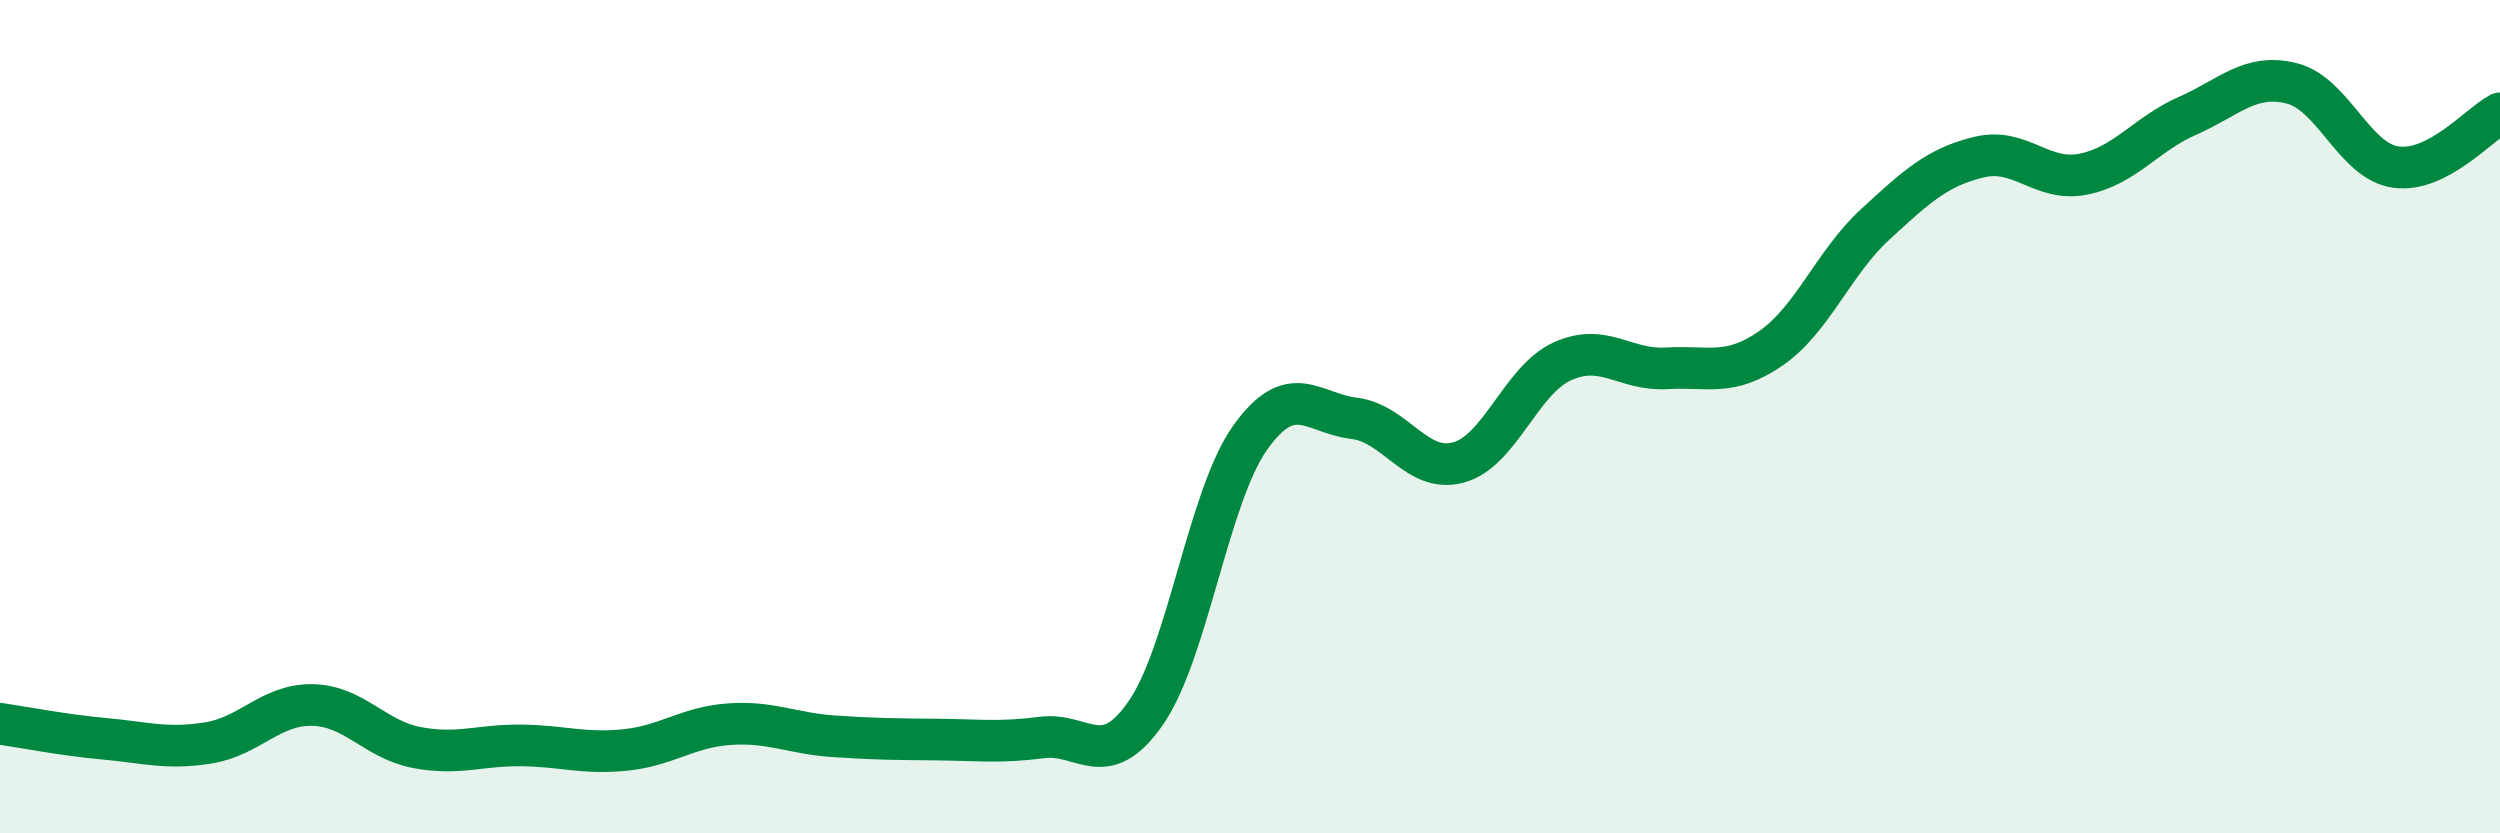
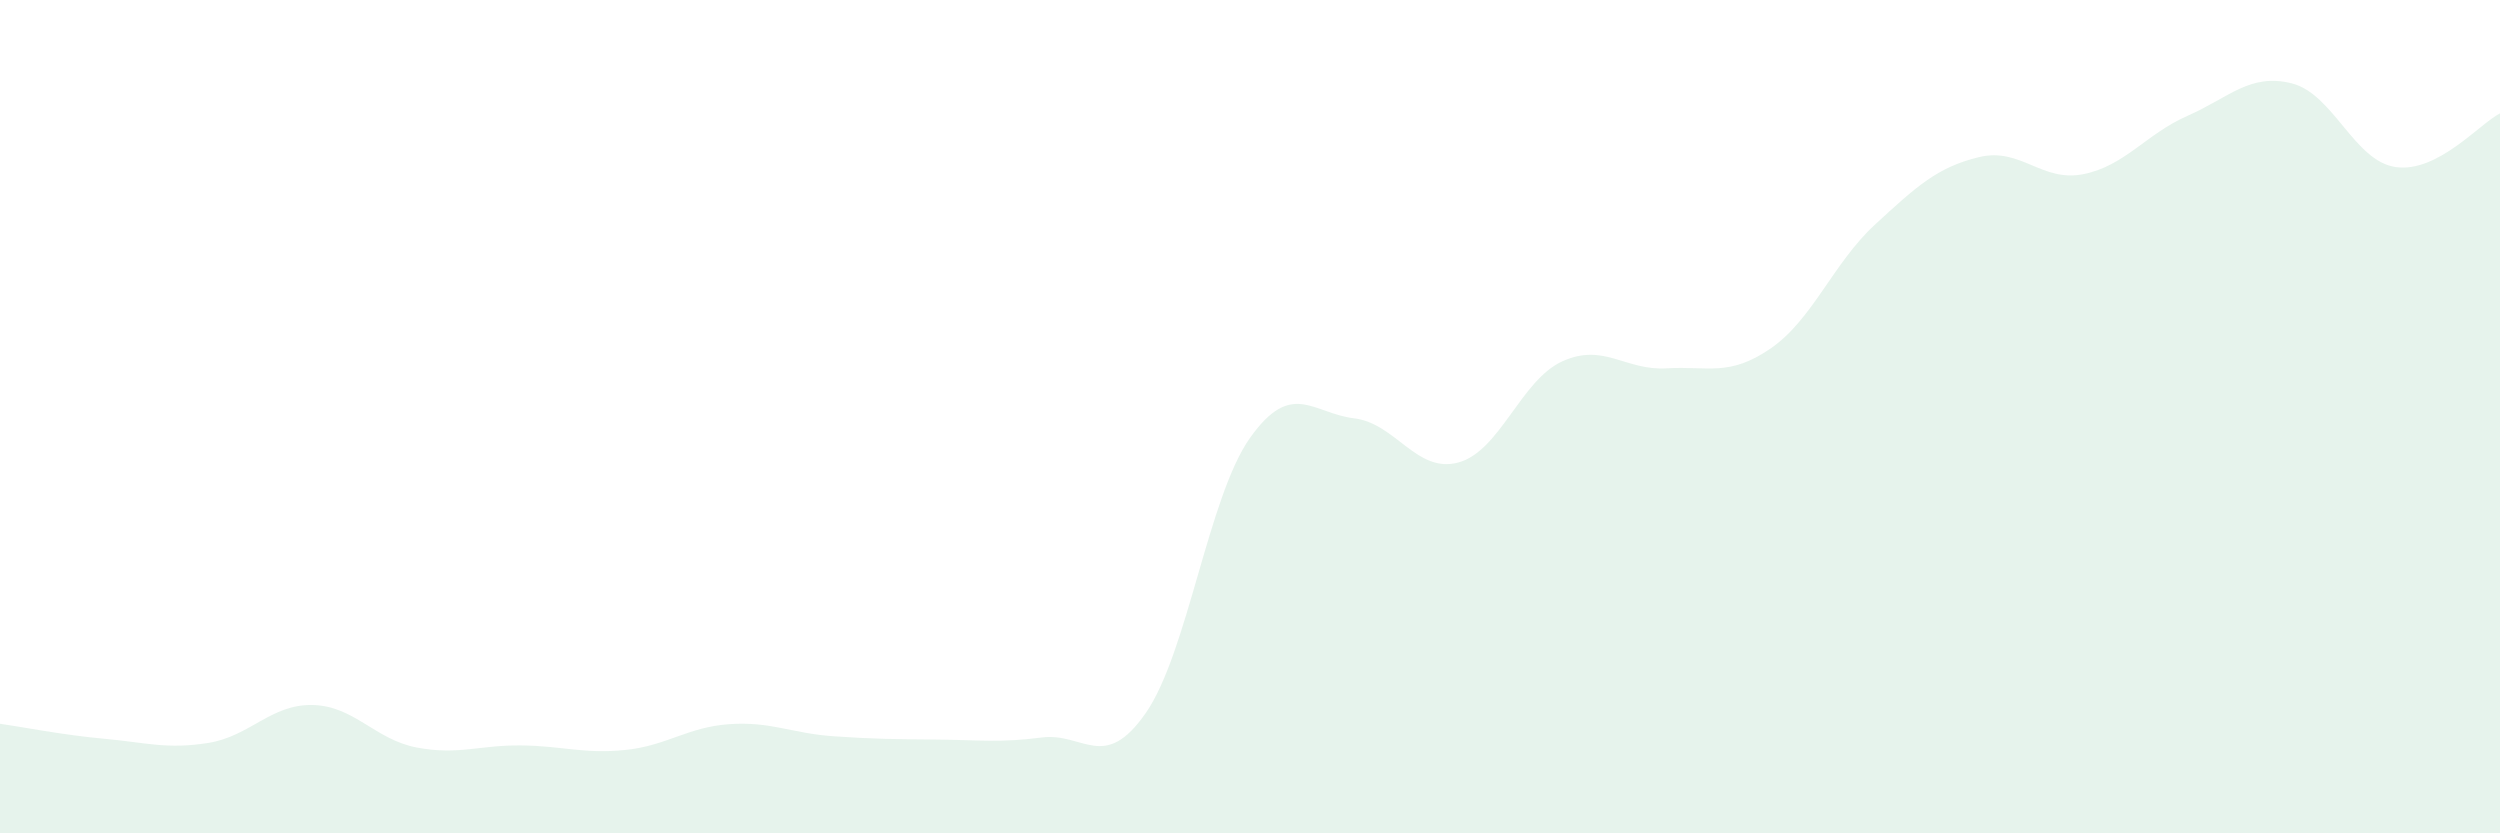
<svg xmlns="http://www.w3.org/2000/svg" width="60" height="20" viewBox="0 0 60 20">
  <path d="M 0,17.37 C 0.5,17.44 1.5,17.64 2.5,17.73 C 3.5,17.82 4,17.99 5,17.83 C 6,17.67 6.5,16.9 7.5,16.92 C 8.5,16.94 9,17.75 10,17.94 C 11,18.13 11.5,17.88 12.5,17.89 C 13.5,17.9 14,18.1 15,18 C 16,17.9 16.5,17.45 17.5,17.38 C 18.5,17.31 19,17.6 20,17.67 C 21,17.74 21.5,17.74 22.5,17.75 C 23.5,17.76 24,17.83 25,17.7 C 26,17.57 26.5,18.55 27.5,17.11 C 28.5,15.67 29,11.92 30,10.51 C 31,9.1 31.5,9.92 32.5,10.04 C 33.5,10.16 34,11.37 35,11.1 C 36,10.83 36.5,9.12 37.5,8.67 C 38.5,8.22 39,8.9 40,8.84 C 41,8.78 41.5,9.05 42.5,8.36 C 43.5,7.67 44,6.31 45,5.39 C 46,4.47 46.5,4.01 47.5,3.77 C 48.5,3.53 49,4.38 50,4.18 C 51,3.98 51.5,3.22 52.5,2.78 C 53.5,2.34 54,1.75 55,2 C 56,2.25 56.5,3.87 57.5,4.01 C 58.5,4.15 59.5,2.98 60,2.72L60 20L0 20Z" fill="#008740" opacity="0.1" stroke-linecap="round" stroke-linejoin="round" />
-   <path d="M 0,17.37 C 0.5,17.44 1.5,17.64 2.5,17.73 C 3.5,17.82 4,17.99 5,17.83 C 6,17.67 6.5,16.9 7.5,16.92 C 8.5,16.94 9,17.75 10,17.94 C 11,18.13 11.5,17.88 12.5,17.89 C 13.5,17.9 14,18.1 15,18 C 16,17.9 16.5,17.45 17.5,17.38 C 18.5,17.31 19,17.6 20,17.67 C 21,17.74 21.5,17.74 22.5,17.75 C 23.5,17.76 24,17.83 25,17.7 C 26,17.57 26.5,18.55 27.5,17.11 C 28.5,15.67 29,11.92 30,10.51 C 31,9.1 31.5,9.92 32.5,10.04 C 33.5,10.16 34,11.37 35,11.1 C 36,10.83 36.5,9.12 37.5,8.67 C 38.5,8.22 39,8.9 40,8.84 C 41,8.78 41.5,9.05 42.5,8.36 C 43.5,7.67 44,6.31 45,5.39 C 46,4.47 46.5,4.01 47.5,3.77 C 48.5,3.53 49,4.38 50,4.18 C 51,3.98 51.5,3.22 52.5,2.78 C 53.5,2.34 54,1.75 55,2 C 56,2.25 56.5,3.87 57.5,4.01 C 58.5,4.15 59.5,2.98 60,2.72" stroke="#008740" stroke-width="1" fill="none" stroke-linecap="round" stroke-linejoin="round" />
</svg>